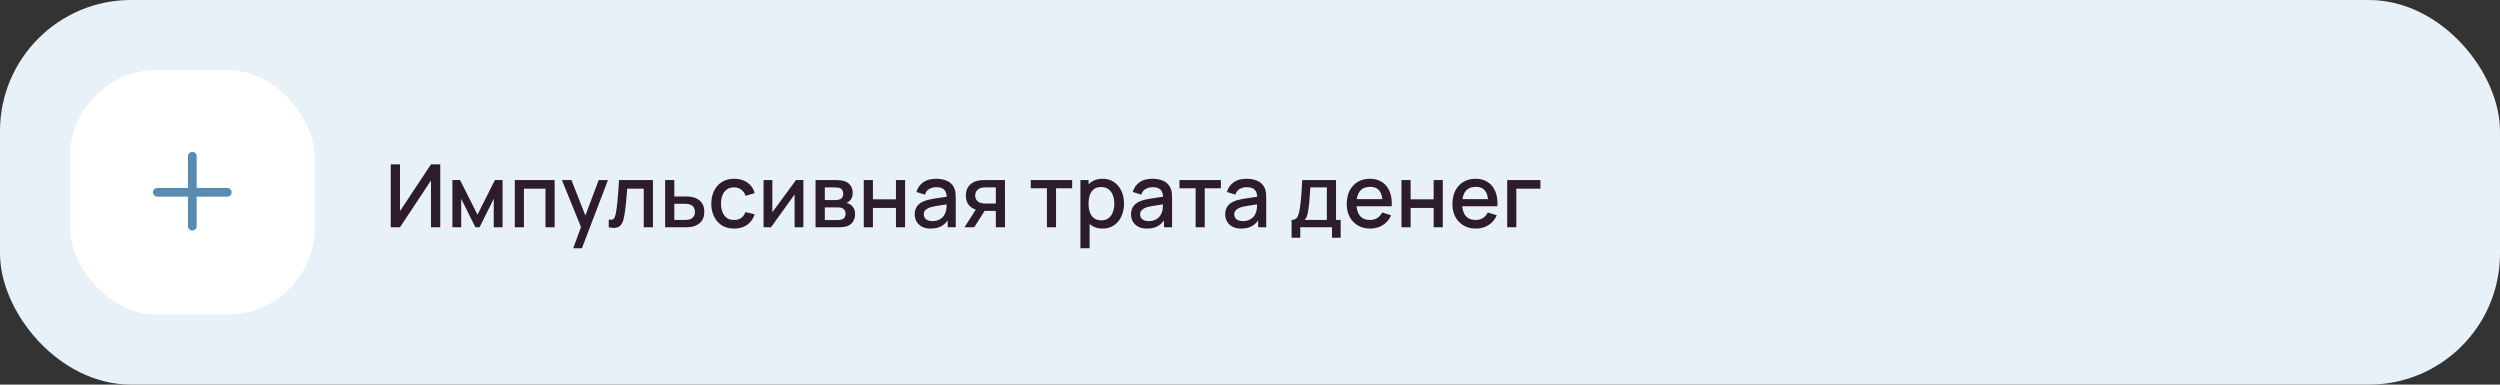
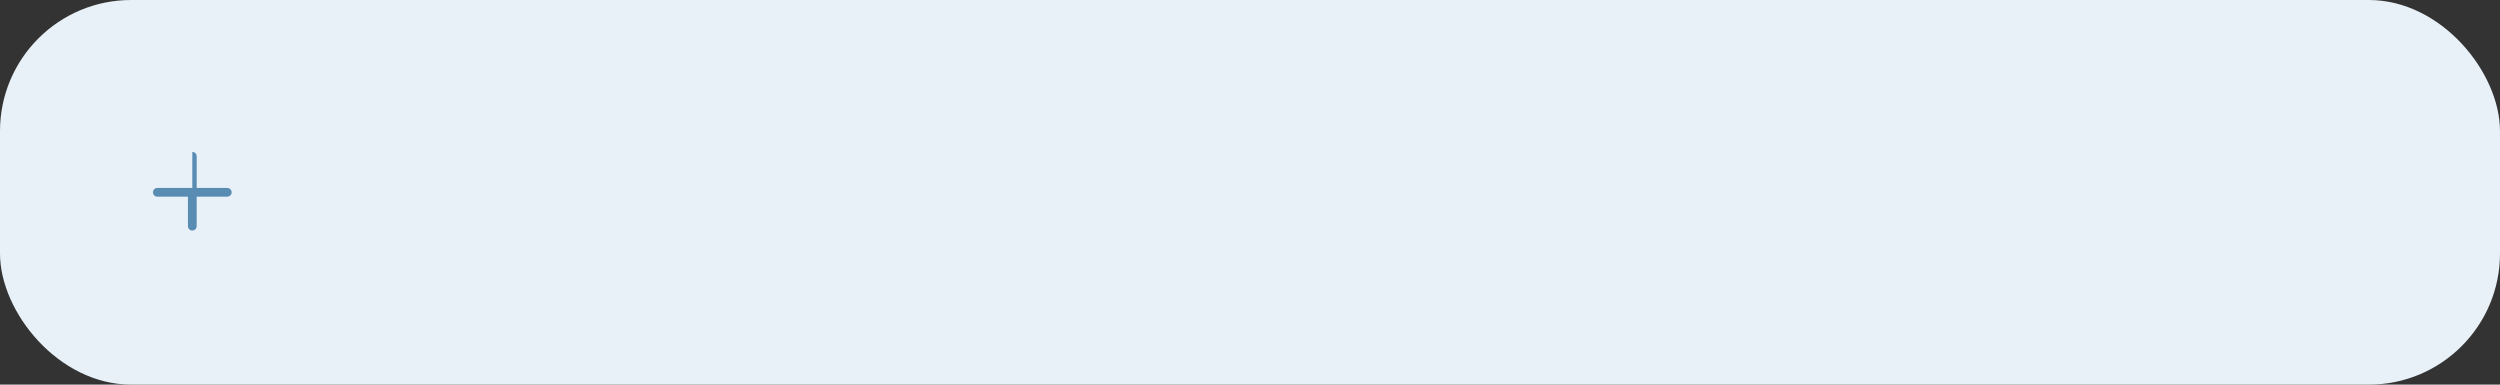
<svg xmlns="http://www.w3.org/2000/svg" width="572" height="88" viewBox="0 0 572 88" fill="none">
  <rect x="0" y="0" width="572" height="88" fill="#333333" stroke="none" />
  <rect width="572" height="88" rx="30" fill="#E8F1F8" />
-   <rect x="16" y="16" width="56" height="56" rx="20" fill="white" />
-   <path fill-rule="evenodd" clip-rule="evenodd" d="M45 35.75C45 35.198 44.552 34.75 44 34.75C43.448 34.75 43 35.198 43 35.75V43H36C35.448 43 35 43.448 35 44C35 44.552 35.448 45 36 45H43V51.75C43 52.302 43.448 52.75 44 52.75C44.552 52.75 45 52.302 45 51.75V45H52C52.552 45 53 44.552 53 44C53 43.448 52.552 43 52 43H45V35.75Z" fill="#588CB3" />
-   <path d="M100.73 52H98.61V41.29L91.52 52H89.4V37.6H91.52V48.3L98.61 37.6H100.73V52ZM103.511 52V41.2H105.261L109.251 49.12L113.231 41.2H114.991V52H112.971V45.48L109.721 52H108.771L105.521 45.48V52H103.511ZM117.788 52V41.2H126.898V52H124.808V43.17H119.878V52H117.788ZM131.153 56.8L133.243 51.11L133.273 52.79L128.563 41.2H130.743L134.263 50.15H133.623L136.983 41.2H139.103L133.143 56.8H131.153ZM139.279 52V50.23C139.679 50.303 139.982 50.293 140.189 50.2C140.402 50.1 140.559 49.92 140.659 49.66C140.766 49.4 140.856 49.063 140.929 48.65C141.042 48.043 141.139 47.353 141.219 46.58C141.306 45.8 141.382 44.957 141.449 44.05C141.516 43.143 141.576 42.193 141.629 41.2H149.389V52H147.289V43.17H143.509C143.469 43.697 143.422 44.257 143.369 44.85C143.322 45.437 143.269 46.02 143.209 46.6C143.149 47.18 143.086 47.723 143.019 48.23C142.952 48.737 142.882 49.17 142.809 49.53C142.676 50.25 142.479 50.823 142.219 51.25C141.966 51.67 141.606 51.94 141.139 52.06C140.672 52.187 140.052 52.167 139.279 52ZM152.183 52V41.2H154.283V44.95H156.413C156.72 44.95 157.046 44.957 157.393 44.97C157.746 44.983 158.05 45.017 158.303 45.07C158.883 45.19 159.383 45.39 159.803 45.67C160.23 45.95 160.56 46.323 160.793 46.79C161.026 47.25 161.143 47.817 161.143 48.49C161.143 49.43 160.896 50.18 160.403 50.74C159.916 51.293 159.256 51.667 158.423 51.86C158.156 51.92 157.84 51.96 157.473 51.98C157.113 51.993 156.783 52 156.483 52H152.183ZM154.283 50.32H156.603C156.77 50.32 156.96 50.313 157.173 50.3C157.386 50.287 157.583 50.257 157.763 50.21C158.083 50.117 158.37 49.927 158.623 49.64C158.876 49.353 159.003 48.97 159.003 48.49C159.003 47.997 158.876 47.603 158.623 47.31C158.376 47.017 158.063 46.827 157.683 46.74C157.503 46.693 157.32 46.663 157.133 46.65C156.946 46.637 156.77 46.63 156.603 46.63H154.283V50.32ZM167.965 52.3C166.859 52.3 165.919 52.053 165.145 51.56C164.372 51.067 163.779 50.39 163.365 49.53C162.959 48.67 162.752 47.693 162.745 46.6C162.752 45.487 162.965 44.503 163.385 43.65C163.805 42.79 164.405 42.117 165.185 41.63C165.965 41.143 166.902 40.9 167.995 40.9C169.175 40.9 170.182 41.193 171.015 41.78C171.855 42.367 172.409 43.17 172.675 44.19L170.595 44.79C170.389 44.183 170.049 43.713 169.575 43.38C169.109 43.04 168.572 42.87 167.965 42.87C167.279 42.87 166.715 43.033 166.275 43.36C165.835 43.68 165.509 44.12 165.295 44.68C165.082 45.24 164.972 45.88 164.965 46.6C164.972 47.713 165.225 48.613 165.725 49.3C166.232 49.987 166.979 50.33 167.965 50.33C168.639 50.33 169.182 50.177 169.595 49.87C170.015 49.557 170.335 49.11 170.555 48.53L172.675 49.03C172.322 50.083 171.739 50.893 170.925 51.46C170.112 52.02 169.125 52.3 167.965 52.3ZM183.813 41.2V52H181.803V44.49L176.403 52H174.703V41.2H176.713V48.56L182.123 41.2H183.813ZM186.597 52V41.2H191.347C191.66 41.2 191.974 41.22 192.287 41.26C192.6 41.293 192.877 41.343 193.117 41.41C193.664 41.563 194.13 41.87 194.517 42.33C194.904 42.783 195.097 43.39 195.097 44.15C195.097 44.583 195.03 44.95 194.897 45.25C194.764 45.543 194.58 45.797 194.347 46.01C194.24 46.103 194.127 46.187 194.007 46.26C193.887 46.333 193.767 46.39 193.647 46.43C193.894 46.47 194.137 46.557 194.377 46.69C194.744 46.883 195.044 47.163 195.277 47.53C195.517 47.89 195.637 48.373 195.637 48.98C195.637 49.707 195.46 50.317 195.107 50.81C194.754 51.297 194.254 51.63 193.607 51.81C193.354 51.883 193.067 51.933 192.747 51.96C192.434 51.987 192.12 52 191.807 52H186.597ZM188.717 50.35H191.677C191.817 50.35 191.977 50.337 192.157 50.31C192.337 50.283 192.497 50.247 192.637 50.2C192.937 50.107 193.15 49.937 193.277 49.69C193.41 49.443 193.477 49.18 193.477 48.9C193.477 48.52 193.377 48.217 193.177 47.99C192.977 47.757 192.724 47.607 192.417 47.54C192.284 47.493 192.137 47.467 191.977 47.46C191.817 47.453 191.68 47.45 191.567 47.45H188.717V50.35ZM188.717 45.77H191.057C191.25 45.77 191.447 45.76 191.647 45.74C191.847 45.713 192.02 45.67 192.167 45.61C192.427 45.51 192.62 45.343 192.747 45.11C192.874 44.87 192.937 44.61 192.937 44.33C192.937 44.023 192.867 43.75 192.727 43.51C192.587 43.27 192.377 43.103 192.097 43.01C191.904 42.943 191.68 42.907 191.427 42.9C191.18 42.887 191.024 42.88 190.957 42.88H188.717V45.77ZM197.632 52V41.2H199.722V45.61H204.992V41.2H207.082V52H204.992V47.58H199.722V52H197.632ZM212.938 52.3C212.138 52.3 211.468 52.153 210.928 51.86C210.388 51.56 209.978 51.167 209.698 50.68C209.425 50.187 209.288 49.647 209.288 49.06C209.288 48.513 209.385 48.033 209.578 47.62C209.772 47.207 210.058 46.857 210.438 46.57C210.818 46.277 211.285 46.04 211.838 45.86C212.318 45.72 212.862 45.597 213.468 45.49C214.075 45.383 214.712 45.283 215.378 45.19C216.052 45.097 216.718 45.003 217.378 44.91L216.618 45.33C216.632 44.483 216.452 43.857 216.078 43.45C215.712 43.037 215.078 42.83 214.178 42.83C213.612 42.83 213.092 42.963 212.618 43.23C212.145 43.49 211.815 43.923 211.628 44.53L209.678 43.93C209.945 43.003 210.452 42.267 211.198 41.72C211.952 41.173 212.952 40.9 214.198 40.9C215.165 40.9 216.005 41.067 216.718 41.4C217.438 41.727 217.965 42.247 218.298 42.96C218.472 43.313 218.578 43.687 218.618 44.08C218.658 44.473 218.678 44.897 218.678 45.35V52H216.828V49.53L217.188 49.85C216.742 50.677 216.172 51.293 215.478 51.7C214.792 52.1 213.945 52.3 212.938 52.3ZM213.308 50.59C213.902 50.59 214.412 50.487 214.838 50.28C215.265 50.067 215.608 49.797 215.868 49.47C216.128 49.143 216.298 48.803 216.378 48.45C216.492 48.13 216.555 47.77 216.568 47.37C216.588 46.97 216.598 46.65 216.598 46.41L217.278 46.66C216.618 46.76 216.018 46.85 215.478 46.93C214.938 47.01 214.448 47.09 214.008 47.17C213.575 47.243 213.188 47.333 212.848 47.44C212.562 47.54 212.305 47.66 212.078 47.8C211.858 47.94 211.682 48.11 211.548 48.31C211.422 48.51 211.358 48.753 211.358 49.04C211.358 49.32 211.428 49.58 211.568 49.82C211.708 50.053 211.922 50.24 212.208 50.38C212.495 50.52 212.862 50.59 213.308 50.59ZM227.845 52V48.25H225.705C225.452 48.25 225.148 48.24 224.795 48.22C224.448 48.2 224.122 48.163 223.815 48.11C223.008 47.963 222.335 47.613 221.795 47.06C221.255 46.5 220.985 45.73 220.985 44.75C220.985 43.803 221.238 43.043 221.745 42.47C222.258 41.89 222.908 41.517 223.695 41.35C224.035 41.27 224.382 41.227 224.735 41.22C225.095 41.207 225.398 41.2 225.645 41.2H229.935L229.945 52H227.845ZM220.675 52L223.405 47.73H225.615L222.905 52H220.675ZM225.525 46.57H227.845V42.88H225.525C225.378 42.88 225.198 42.887 224.985 42.9C224.772 42.913 224.565 42.95 224.365 43.01C224.158 43.07 223.958 43.177 223.765 43.33C223.578 43.483 223.425 43.68 223.305 43.92C223.185 44.153 223.125 44.423 223.125 44.73C223.125 45.19 223.255 45.57 223.515 45.87C223.775 46.163 224.085 46.357 224.445 46.45C224.638 46.503 224.832 46.537 225.025 46.55C225.218 46.563 225.385 46.57 225.525 46.57ZM239.534 52V43.08H235.844V41.2H245.314V43.08H241.624V52H239.534ZM252.283 52.3C251.249 52.3 250.383 52.05 249.683 51.55C248.983 51.043 248.453 50.36 248.093 49.5C247.733 48.64 247.553 47.67 247.553 46.59C247.553 45.51 247.729 44.54 248.083 43.68C248.443 42.82 248.969 42.143 249.663 41.65C250.363 41.15 251.223 40.9 252.243 40.9C253.256 40.9 254.129 41.15 254.863 41.65C255.603 42.143 256.173 42.82 256.573 43.68C256.973 44.533 257.173 45.503 257.173 46.59C257.173 47.67 256.973 48.643 256.573 49.51C256.179 50.37 255.616 51.05 254.883 51.55C254.156 52.05 253.289 52.3 252.283 52.3ZM247.203 56.8V41.2H249.063V48.97H249.303V56.8H247.203ZM251.993 50.41C252.659 50.41 253.209 50.24 253.643 49.9C254.083 49.56 254.409 49.103 254.623 48.53C254.843 47.95 254.953 47.303 254.953 46.59C254.953 45.883 254.843 45.243 254.623 44.67C254.409 44.097 254.079 43.64 253.633 43.3C253.186 42.96 252.616 42.79 251.923 42.79C251.269 42.79 250.729 42.95 250.303 43.27C249.883 43.59 249.569 44.037 249.363 44.61C249.163 45.183 249.063 45.843 249.063 46.59C249.063 47.337 249.163 47.997 249.363 48.57C249.563 49.143 249.879 49.593 250.313 49.92C250.746 50.247 251.306 50.41 251.993 50.41ZM262.43 52.3C261.63 52.3 260.96 52.153 260.42 51.86C259.88 51.56 259.47 51.167 259.19 50.68C258.917 50.187 258.78 49.647 258.78 49.06C258.78 48.513 258.877 48.033 259.07 47.62C259.264 47.207 259.55 46.857 259.93 46.57C260.31 46.277 260.777 46.04 261.33 45.86C261.81 45.72 262.354 45.597 262.96 45.49C263.567 45.383 264.204 45.283 264.87 45.19C265.544 45.097 266.21 45.003 266.87 44.91L266.11 45.33C266.124 44.483 265.944 43.857 265.57 43.45C265.204 43.037 264.57 42.83 263.67 42.83C263.104 42.83 262.584 42.963 262.11 43.23C261.637 43.49 261.307 43.923 261.12 44.53L259.17 43.93C259.437 43.003 259.944 42.267 260.69 41.72C261.444 41.173 262.444 40.9 263.69 40.9C264.657 40.9 265.497 41.067 266.21 41.4C266.93 41.727 267.457 42.247 267.79 42.96C267.964 43.313 268.07 43.687 268.11 44.08C268.15 44.473 268.17 44.897 268.17 45.35V52H266.32V49.53L266.68 49.85C266.234 50.677 265.664 51.293 264.97 51.7C264.284 52.1 263.437 52.3 262.43 52.3ZM262.8 50.59C263.394 50.59 263.904 50.487 264.33 50.28C264.757 50.067 265.1 49.797 265.36 49.47C265.62 49.143 265.79 48.803 265.87 48.45C265.984 48.13 266.047 47.77 266.06 47.37C266.08 46.97 266.09 46.65 266.09 46.41L266.77 46.66C266.11 46.76 265.51 46.85 264.97 46.93C264.43 47.01 263.94 47.09 263.5 47.17C263.067 47.243 262.68 47.333 262.34 47.44C262.054 47.54 261.797 47.66 261.57 47.8C261.35 47.94 261.174 48.11 261.04 48.31C260.914 48.51 260.85 48.753 260.85 49.04C260.85 49.32 260.92 49.58 261.06 49.82C261.2 50.053 261.414 50.24 261.7 50.38C261.987 50.52 262.354 50.59 262.8 50.59ZM273.557 52V43.08H269.867V41.2H279.337V43.08H275.647V52H273.557ZM283.973 52.3C283.173 52.3 282.503 52.153 281.963 51.86C281.423 51.56 281.013 51.167 280.733 50.68C280.46 50.187 280.323 49.647 280.323 49.06C280.323 48.513 280.42 48.033 280.613 47.62C280.807 47.207 281.093 46.857 281.473 46.57C281.853 46.277 282.32 46.04 282.873 45.86C283.353 45.72 283.897 45.597 284.503 45.49C285.11 45.383 285.747 45.283 286.413 45.19C287.087 45.097 287.753 45.003 288.413 44.91L287.653 45.33C287.667 44.483 287.487 43.857 287.113 43.45C286.747 43.037 286.113 42.83 285.213 42.83C284.647 42.83 284.127 42.963 283.653 43.23C283.18 43.49 282.85 43.923 282.663 44.53L280.713 43.93C280.98 43.003 281.487 42.267 282.233 41.72C282.987 41.173 283.987 40.9 285.233 40.9C286.2 40.9 287.04 41.067 287.753 41.4C288.473 41.727 289 42.247 289.333 42.96C289.507 43.313 289.613 43.687 289.653 44.08C289.693 44.473 289.713 44.897 289.713 45.35V52H287.863V49.53L288.223 49.85C287.777 50.677 287.207 51.293 286.513 51.7C285.827 52.1 284.98 52.3 283.973 52.3ZM284.343 50.59C284.937 50.59 285.447 50.487 285.873 50.28C286.3 50.067 286.643 49.797 286.903 49.47C287.163 49.143 287.333 48.803 287.413 48.45C287.527 48.13 287.59 47.77 287.603 47.37C287.623 46.97 287.633 46.65 287.633 46.41L288.313 46.66C287.653 46.76 287.053 46.85 286.513 46.93C285.973 47.01 285.483 47.09 285.043 47.17C284.61 47.243 284.223 47.333 283.883 47.44C283.597 47.54 283.34 47.66 283.113 47.8C282.893 47.94 282.717 48.11 282.583 48.31C282.457 48.51 282.393 48.753 282.393 49.04C282.393 49.32 282.463 49.58 282.603 49.82C282.743 50.053 282.957 50.24 283.243 50.38C283.53 50.52 283.897 50.59 284.343 50.59ZM295.514 54.4V50.32C296.107 50.32 296.531 50.123 296.784 49.73C297.044 49.33 297.251 48.653 297.404 47.7C297.497 47.12 297.574 46.503 297.634 45.85C297.701 45.197 297.757 44.49 297.804 43.73C297.851 42.963 297.897 42.12 297.944 41.2H305.684V50.32H306.744V54.4H304.764V52H297.504V54.4H295.514ZM298.504 50.32H303.584V42.88H299.804C299.777 43.32 299.747 43.773 299.714 44.24C299.687 44.707 299.654 45.17 299.614 45.63C299.581 46.09 299.541 46.53 299.494 46.95C299.447 47.37 299.394 47.75 299.334 48.09C299.254 48.617 299.157 49.057 299.044 49.41C298.937 49.763 298.757 50.067 298.504 50.32ZM313.526 52.3C312.453 52.3 311.509 52.067 310.696 51.6C309.889 51.127 309.259 50.47 308.806 49.63C308.359 48.783 308.136 47.803 308.136 46.69C308.136 45.51 308.356 44.487 308.796 43.62C309.243 42.753 309.863 42.083 310.656 41.61C311.449 41.137 312.373 40.9 313.426 40.9C314.526 40.9 315.463 41.157 316.236 41.67C317.009 42.177 317.586 42.9 317.966 43.84C318.353 44.78 318.506 45.897 318.426 47.19H316.336V46.43C316.323 45.177 316.083 44.25 315.616 43.65C315.156 43.05 314.453 42.75 313.506 42.75C312.459 42.75 311.673 43.08 311.146 43.74C310.619 44.4 310.356 45.353 310.356 46.6C310.356 47.787 310.619 48.707 311.146 49.36C311.673 50.007 312.433 50.33 313.426 50.33C314.079 50.33 314.643 50.183 315.116 49.89C315.596 49.59 315.969 49.163 316.236 48.61L318.286 49.26C317.866 50.227 317.229 50.977 316.376 51.51C315.523 52.037 314.573 52.3 313.526 52.3ZM309.676 47.19V45.56H317.386V47.19H309.676ZM320.66 52V41.2H322.75V45.61H328.02V41.2H330.11V52H328.02V47.58H322.75V52H320.66ZM337.706 52.3C336.632 52.3 335.689 52.067 334.876 51.6C334.069 51.127 333.439 50.47 332.986 49.63C332.539 48.783 332.316 47.803 332.316 46.69C332.316 45.51 332.536 44.487 332.976 43.62C333.422 42.753 334.042 42.083 334.836 41.61C335.629 41.137 336.552 40.9 337.606 40.9C338.706 40.9 339.642 41.157 340.416 41.67C341.189 42.177 341.766 42.9 342.146 43.84C342.532 44.78 342.686 45.897 342.606 47.19H340.516V46.43C340.502 45.177 340.262 44.25 339.796 43.65C339.336 43.05 338.632 42.75 337.686 42.75C336.639 42.75 335.852 43.08 335.326 43.74C334.799 44.4 334.536 45.353 334.536 46.6C334.536 47.787 334.799 48.707 335.326 49.36C335.852 50.007 336.612 50.33 337.606 50.33C338.259 50.33 338.822 50.183 339.296 49.89C339.776 49.59 340.149 49.163 340.416 48.61L342.466 49.26C342.046 50.227 341.409 50.977 340.556 51.51C339.702 52.037 338.752 52.3 337.706 52.3ZM333.856 47.19V45.56H341.566V47.19H333.856ZM344.849 52V41.2H352.449V43.17H346.939V52H344.849Z" fill="#2D1C2D" />
+   <path fill-rule="evenodd" clip-rule="evenodd" d="M45 35.75C45 35.198 44.552 34.75 44 34.75V43H36C35.448 43 35 43.448 35 44C35 44.552 35.448 45 36 45H43V51.75C43 52.302 43.448 52.75 44 52.75C44.552 52.75 45 52.302 45 51.75V45H52C52.552 45 53 44.552 53 44C53 43.448 52.552 43 52 43H45V35.75Z" fill="#588CB3" />
</svg>